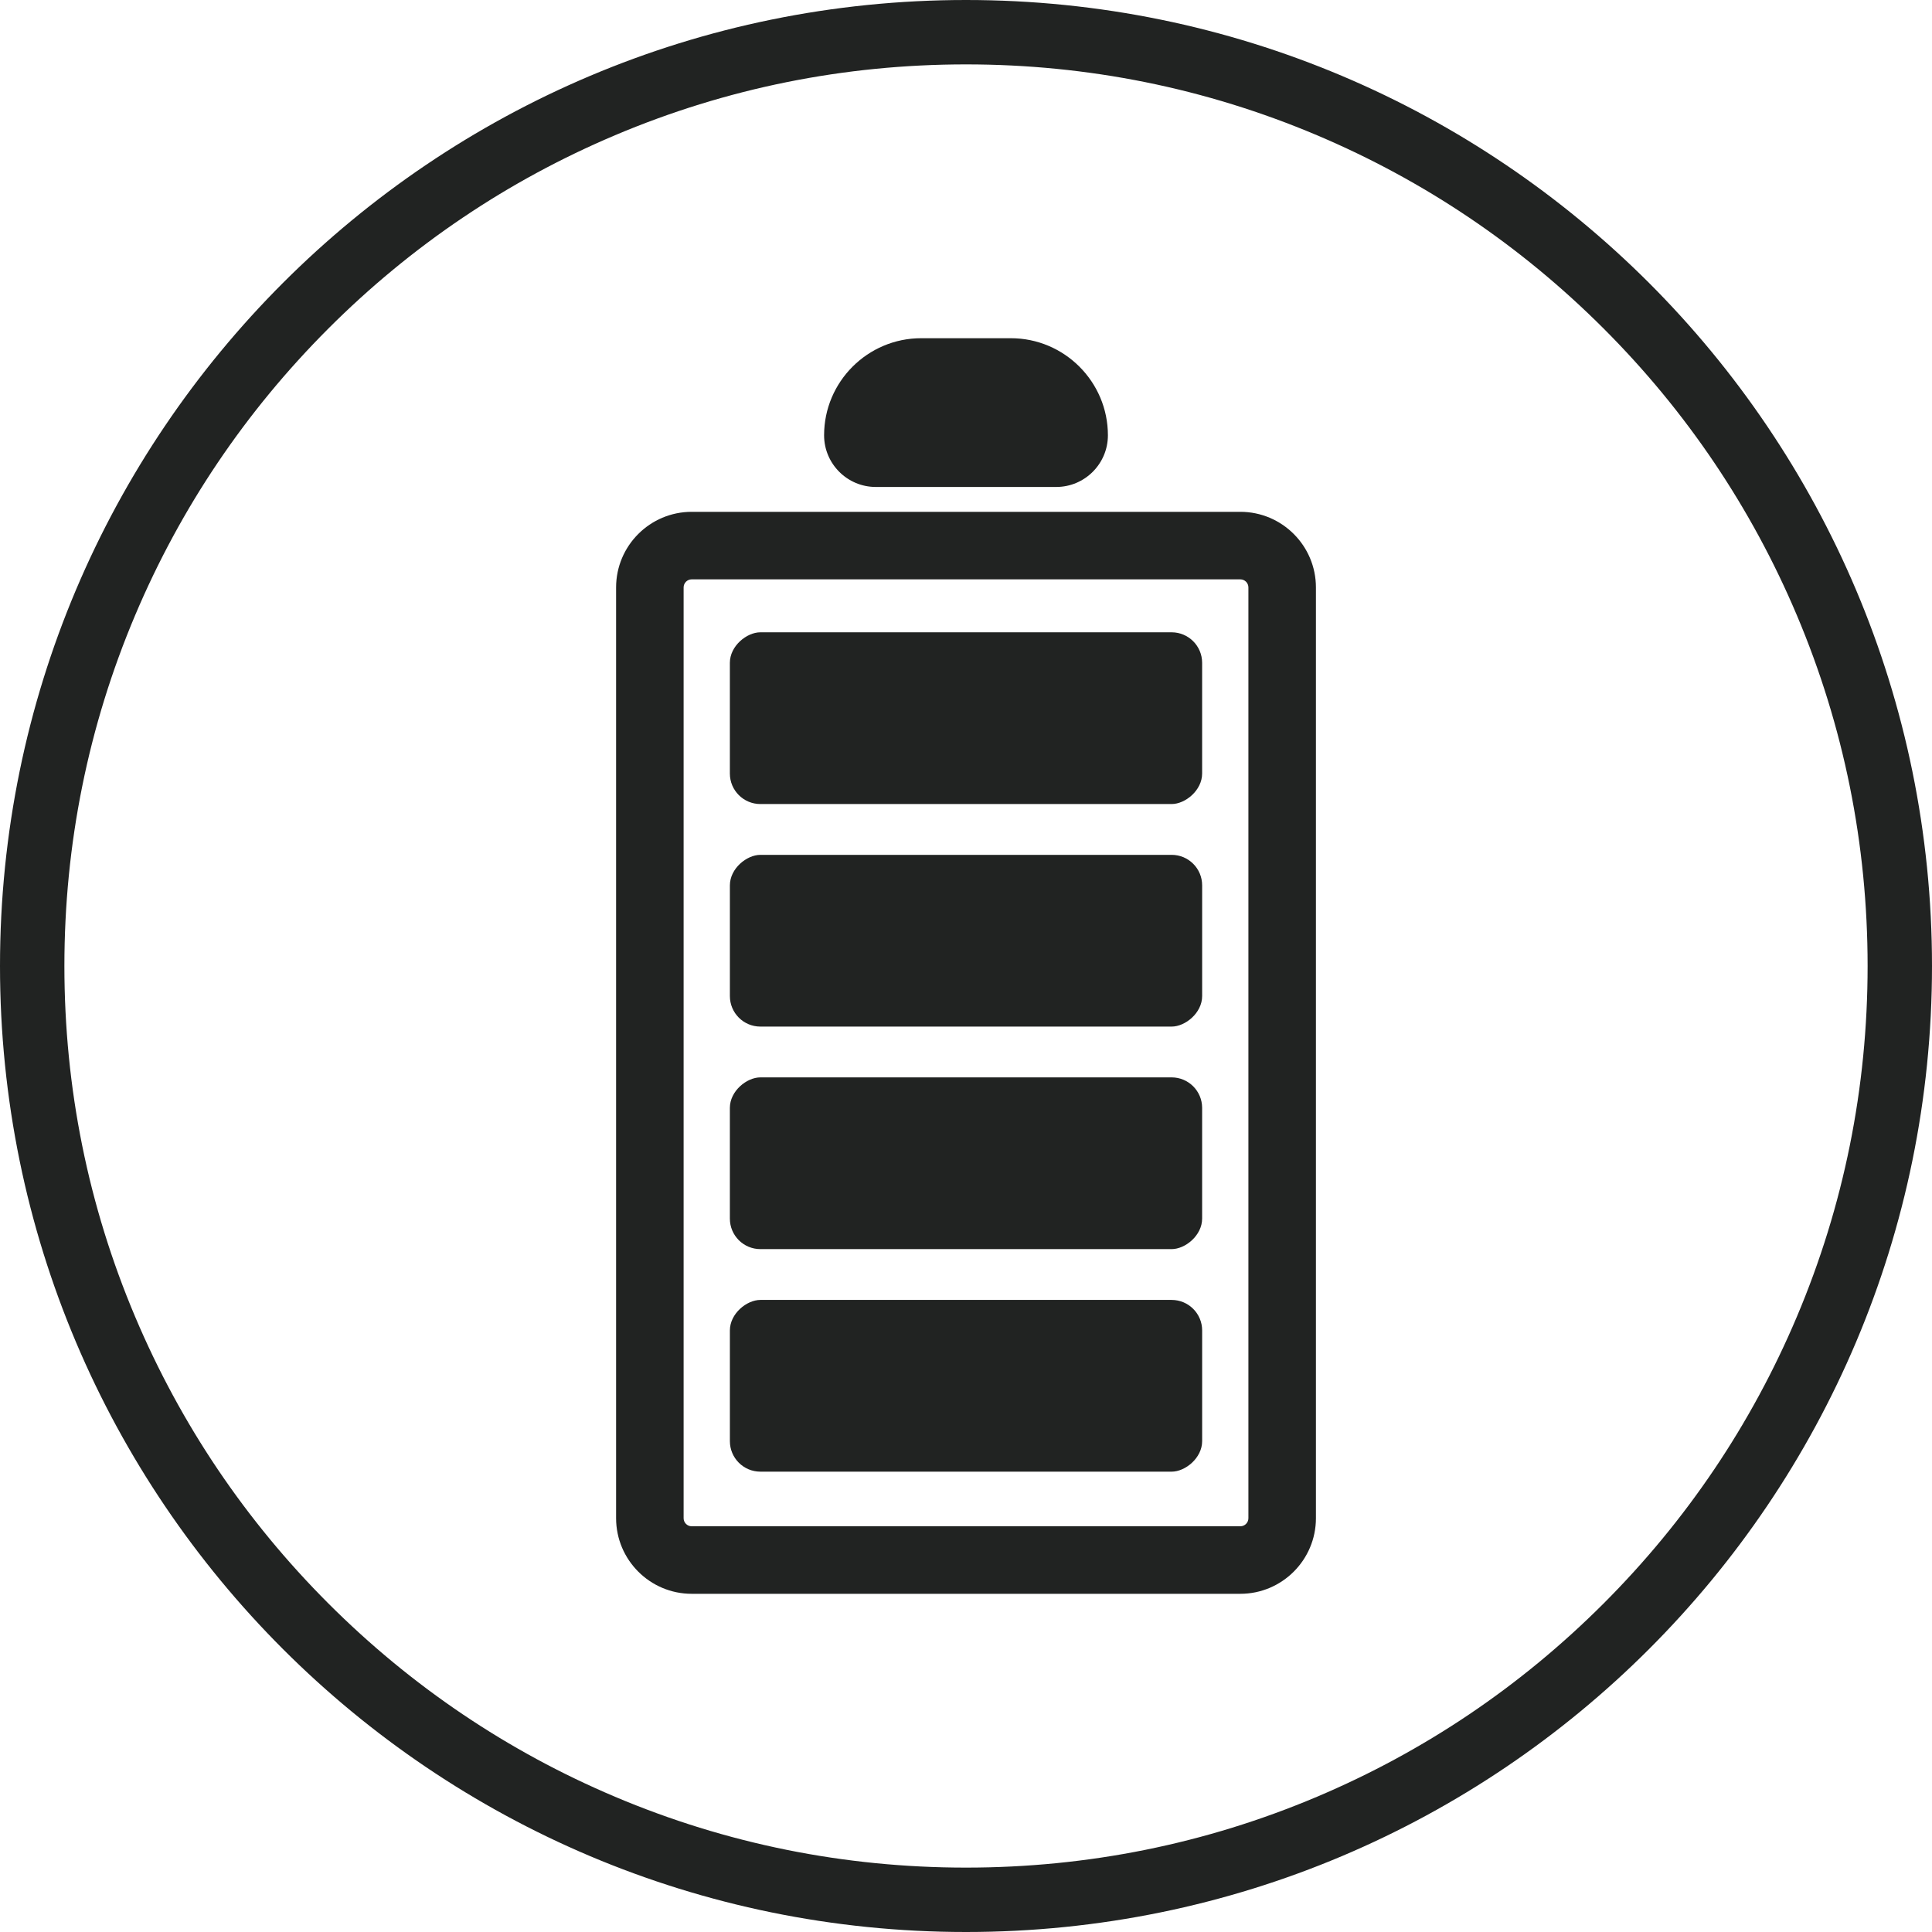
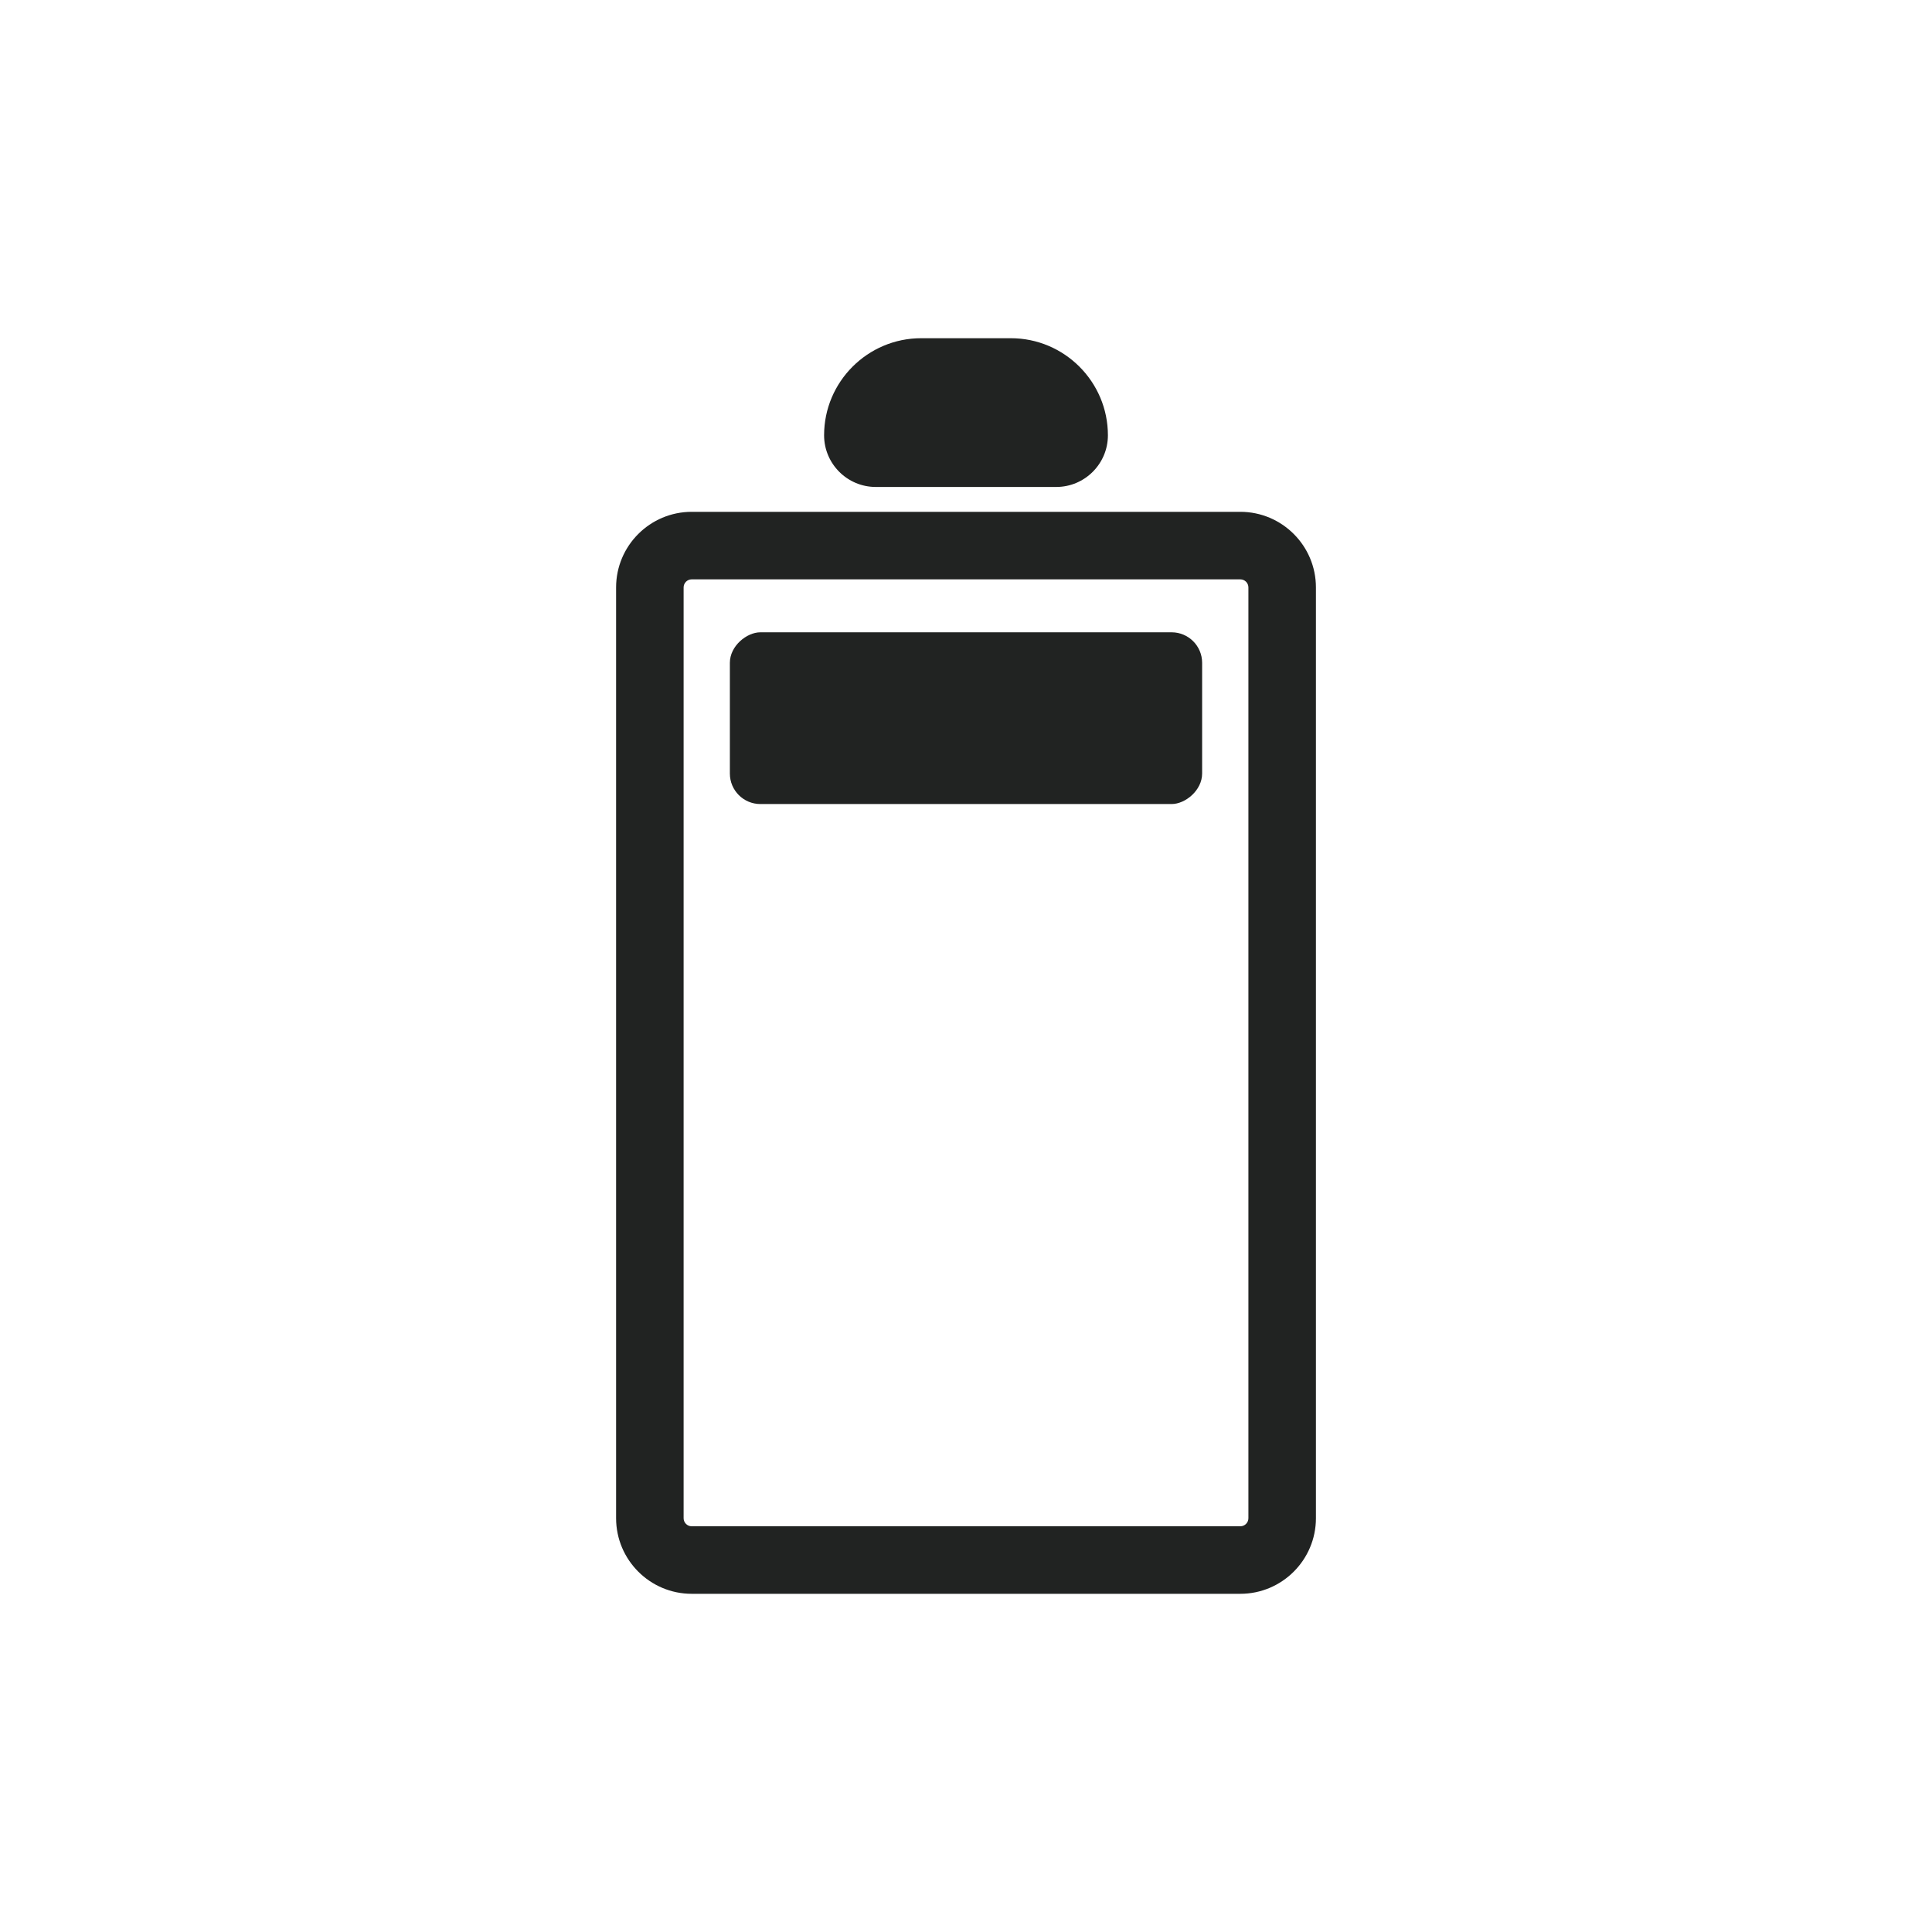
<svg xmlns="http://www.w3.org/2000/svg" id="Layer_1" data-sanitized-data-name="Layer 1" data-name="Layer 1" viewBox="0 0 1000 1000">
  <defs>
    <style>
      .cls-1 {
        fill: #212322;
      }

      .cls-1, .cls-2 {
        stroke-width: 0px;
      }

      .cls-2 {
        fill: #212322;
      }
    </style>
  </defs>
-   <path class="cls-2" d="M500,33.33c63.01,0,124.13,12.33,181.64,36.66,55.57,23.5,105.48,57.16,148.35,100.02,42.87,42.87,76.52,92.78,100.02,148.35,24.33,57.51,36.66,118.62,36.66,181.64s-12.33,124.13-36.66,181.64c-23.5,55.57-57.16,105.48-100.02,148.35-42.87,42.87-92.78,76.52-148.35,100.02-57.51,24.33-118.62,36.66-181.64,36.66s-124.13-12.33-181.64-36.66c-55.57-23.5-105.48-57.16-148.35-100.02-42.87-42.87-76.52-92.78-100.02-148.35-24.33-57.51-36.66-118.62-36.66-181.64s12.33-124.13,36.66-181.64c23.5-55.57,57.16-105.48,100.02-148.35,42.87-42.87,92.78-76.52,148.35-100.02,57.51-24.33,118.62-36.66,181.64-36.66M500,0C223.86,0,0,223.86,0,500s223.86,500,500,500,500-223.86,500-500S776.14,0,500,0h0Z" />
  <g>
    <path class="cls-1" d="M358.02,824.95c-21.58,0-39.13-17.55-39.13-39.13v-481.77c0-21.58,17.55-39.13,39.13-39.13h283.97c21.58,0,39.13,17.55,39.13,39.13v481.77c0,21.58-17.55,39.13-39.13,39.13h-283.97ZM358.02,299.87c-2.3,0-4.18,1.87-4.18,4.18v481.77c0,2.3,1.87,4.18,4.18,4.18h283.97c2.3,0,4.18-1.87,4.18-4.18v-481.77c0-2.3-1.87-4.18-4.18-4.18h-283.97Z" />
-     <rect class="cls-1" x="455.56" y="595.05" width="88.89" height="244.44" rx="15.79" ry="15.79" transform="translate(1217.28 217.28) rotate(90)" />
-     <rect class="cls-1" x="455.56" y="479.87" width="88.89" height="244.44" rx="15.79" ry="15.79" transform="translate(1102.09 102.09) rotate(90)" />
-     <rect class="cls-1" x="455.56" y="364.68" width="88.89" height="244.44" rx="15.79" ry="15.79" transform="translate(986.91 -13.09) rotate(90)" />
    <rect class="cls-1" x="455.56" y="249.5" width="88.89" height="244.44" rx="15.79" ry="15.79" transform="translate(871.72 -128.28) rotate(90)" />
    <path class="cls-1" d="M453.29,252.05c-14.74,0-26.74-12-26.74-26.74,0-27.71,22.54-50.25,50.25-50.25h46.4c27.71,0,50.25,22.54,50.25,50.25,0,14.74-12,26.74-26.74,26.74h-93.43Z" />
  </g>
</svg>